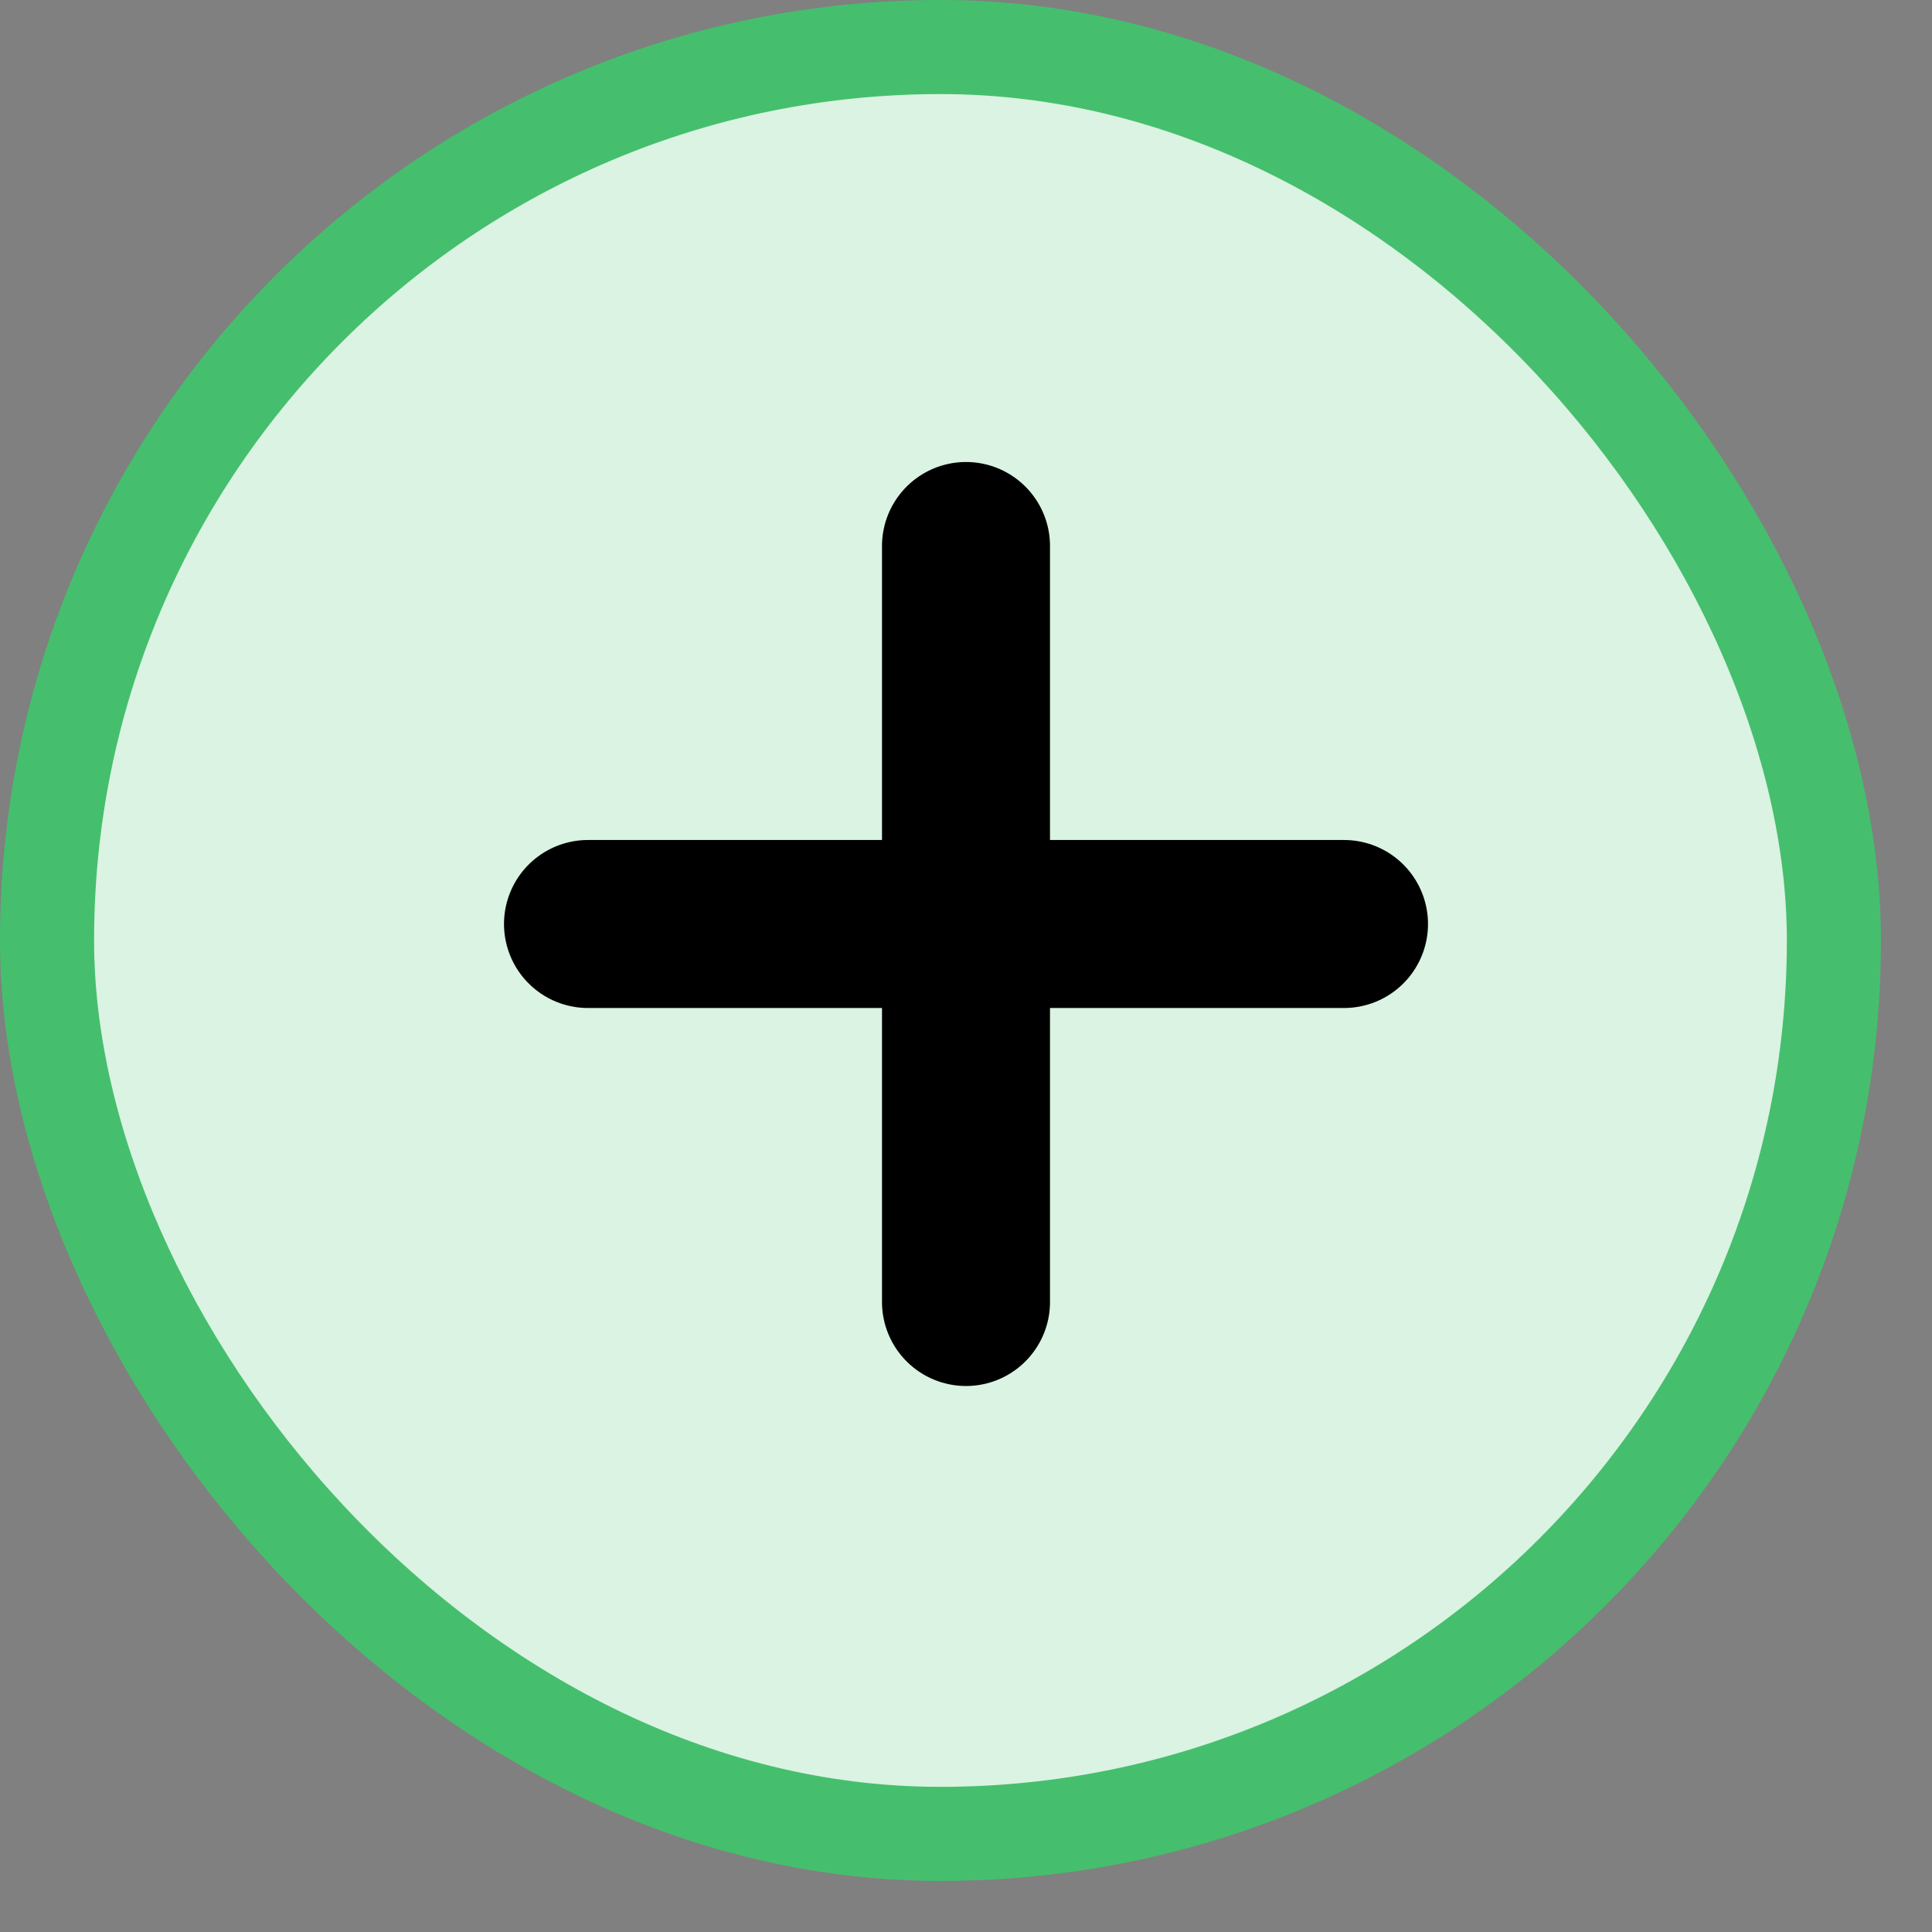
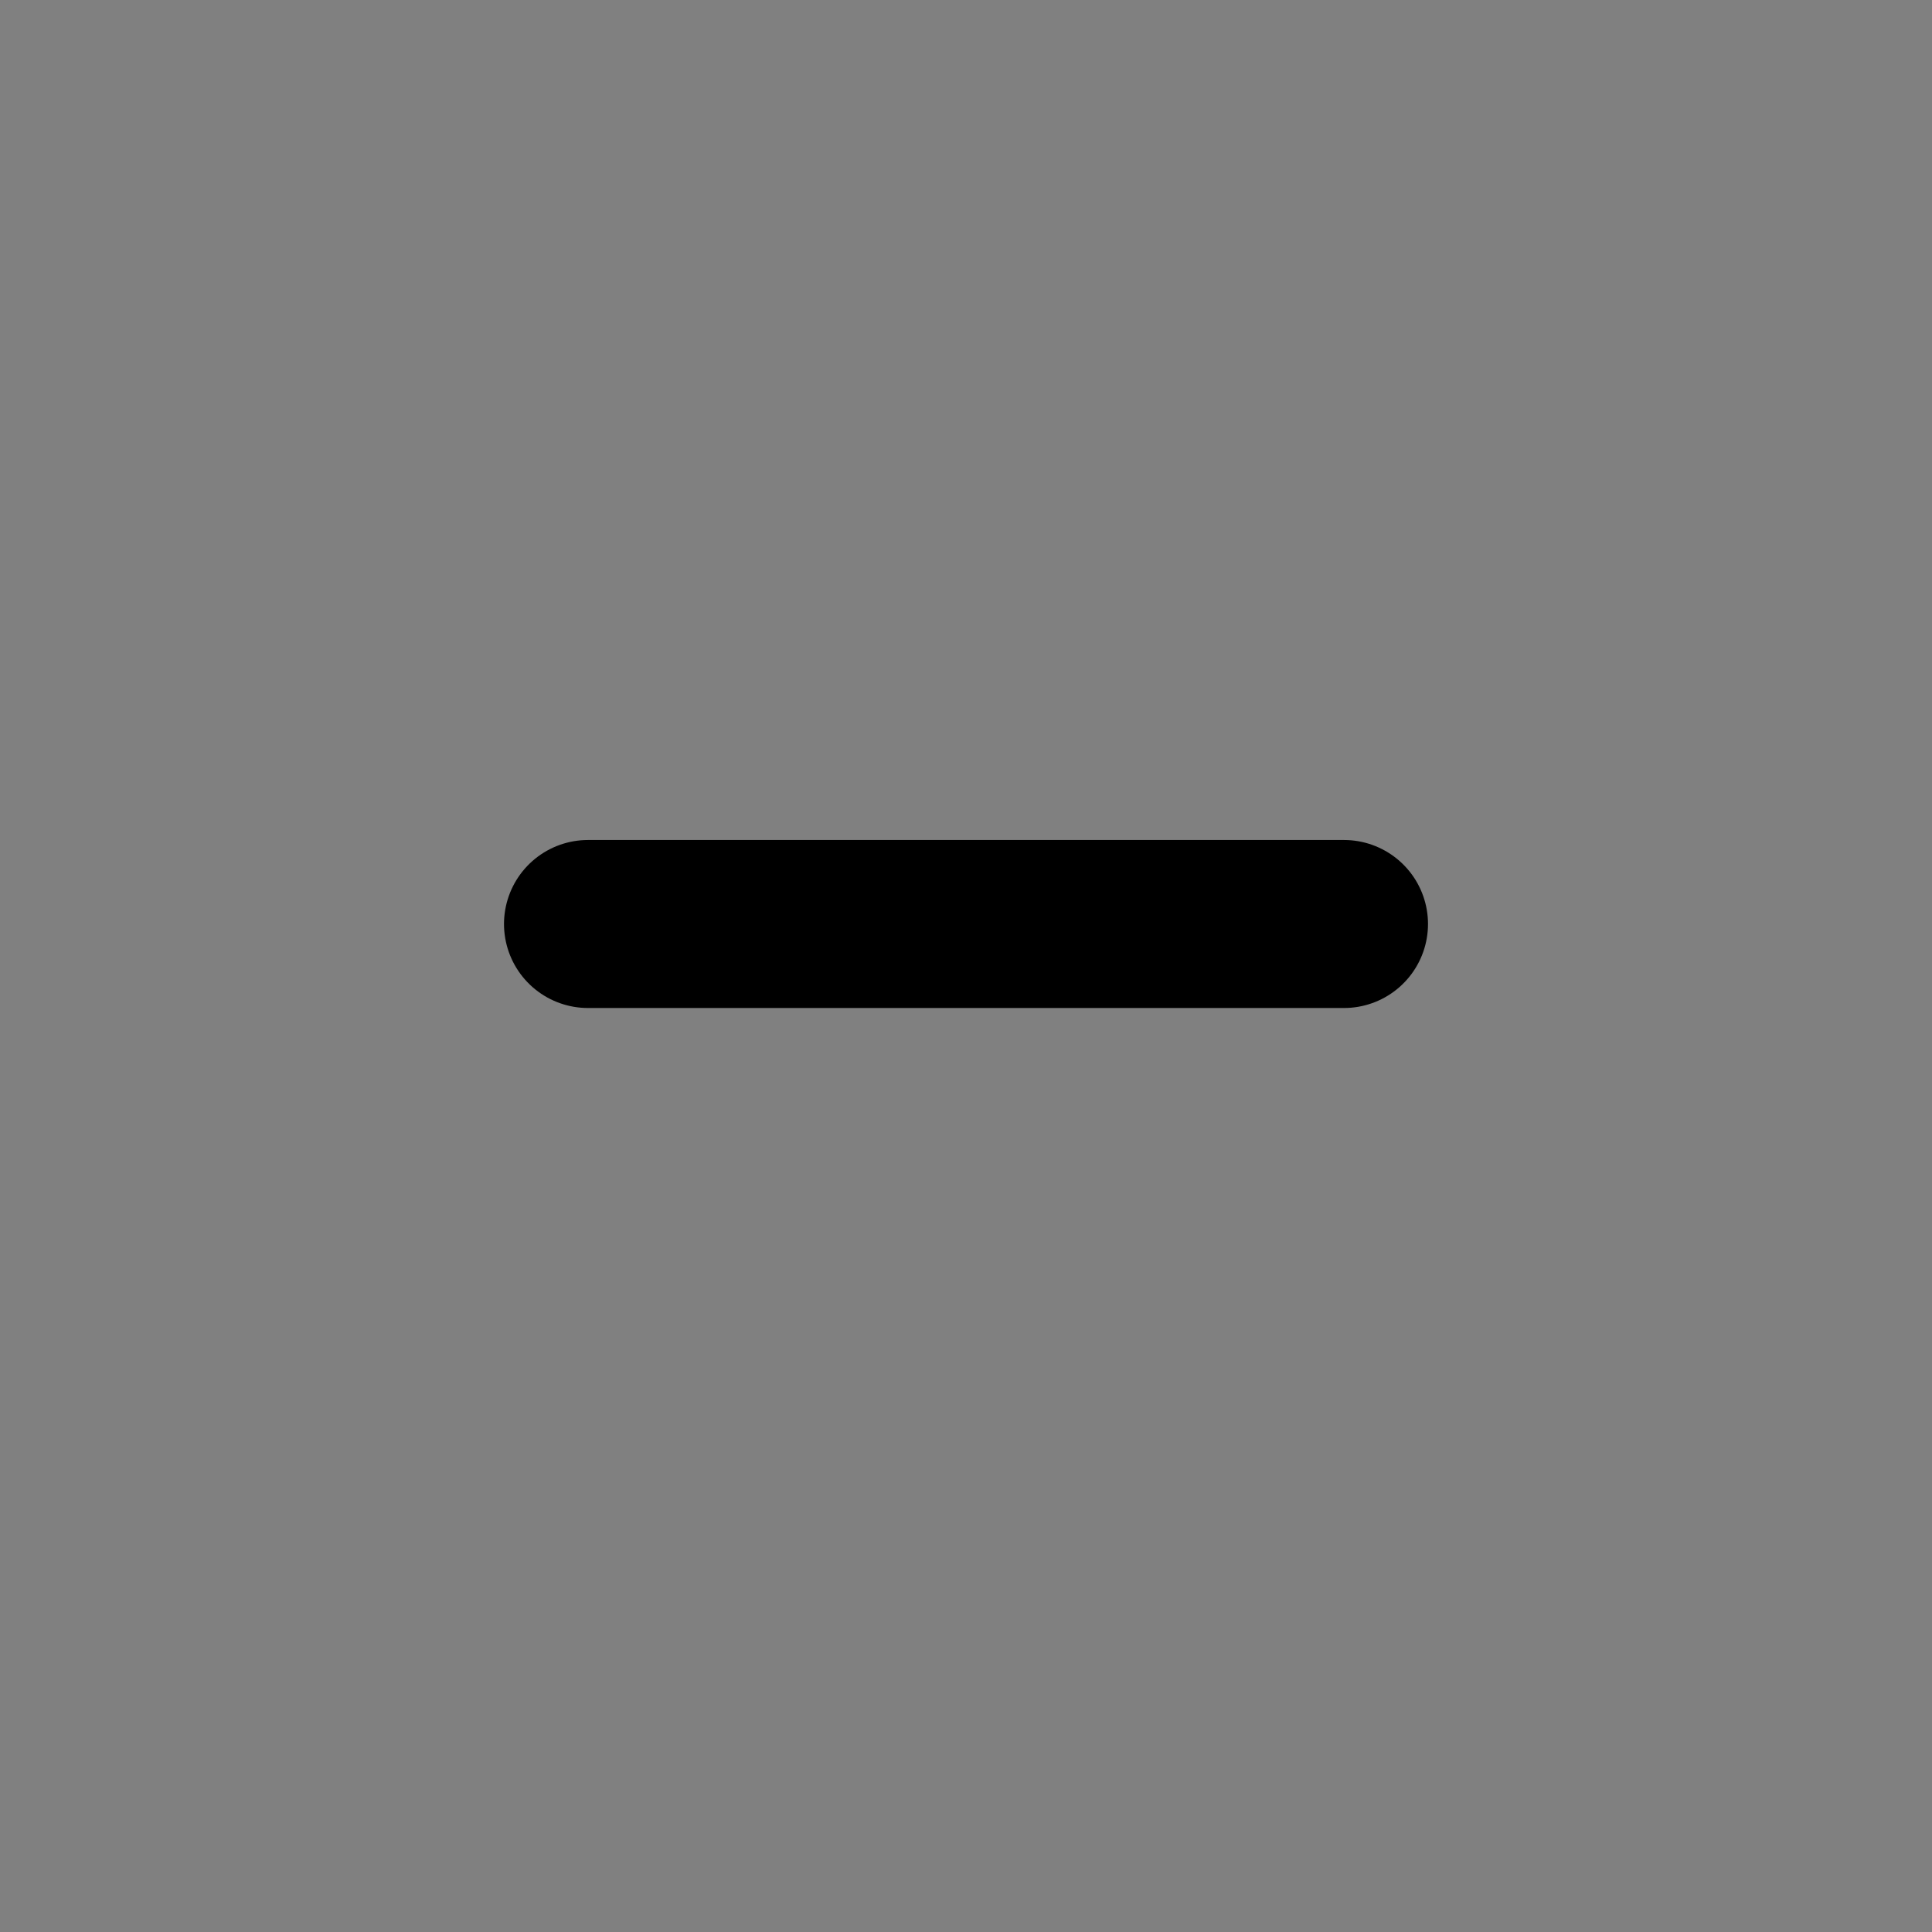
<svg xmlns="http://www.w3.org/2000/svg" viewBox="0 0 23 23" fill="none">
  <rect x="0" y="0" width="23" height="23" fill="#808080" stroke="none" />
-   <rect x="0.56" y="0.56" width="21.272" height="21.272" rx="10.636" fill="#DAF3E2" stroke="#45BF6D" stroke-width="1.12" />
  <path d="M7 11H16" stroke="black" stroke-width="2" stroke-linecap="round" />
-   <path d="M11.5 15.5L11.5 6.5" stroke="black" stroke-width="2" stroke-linecap="round" />
</svg>